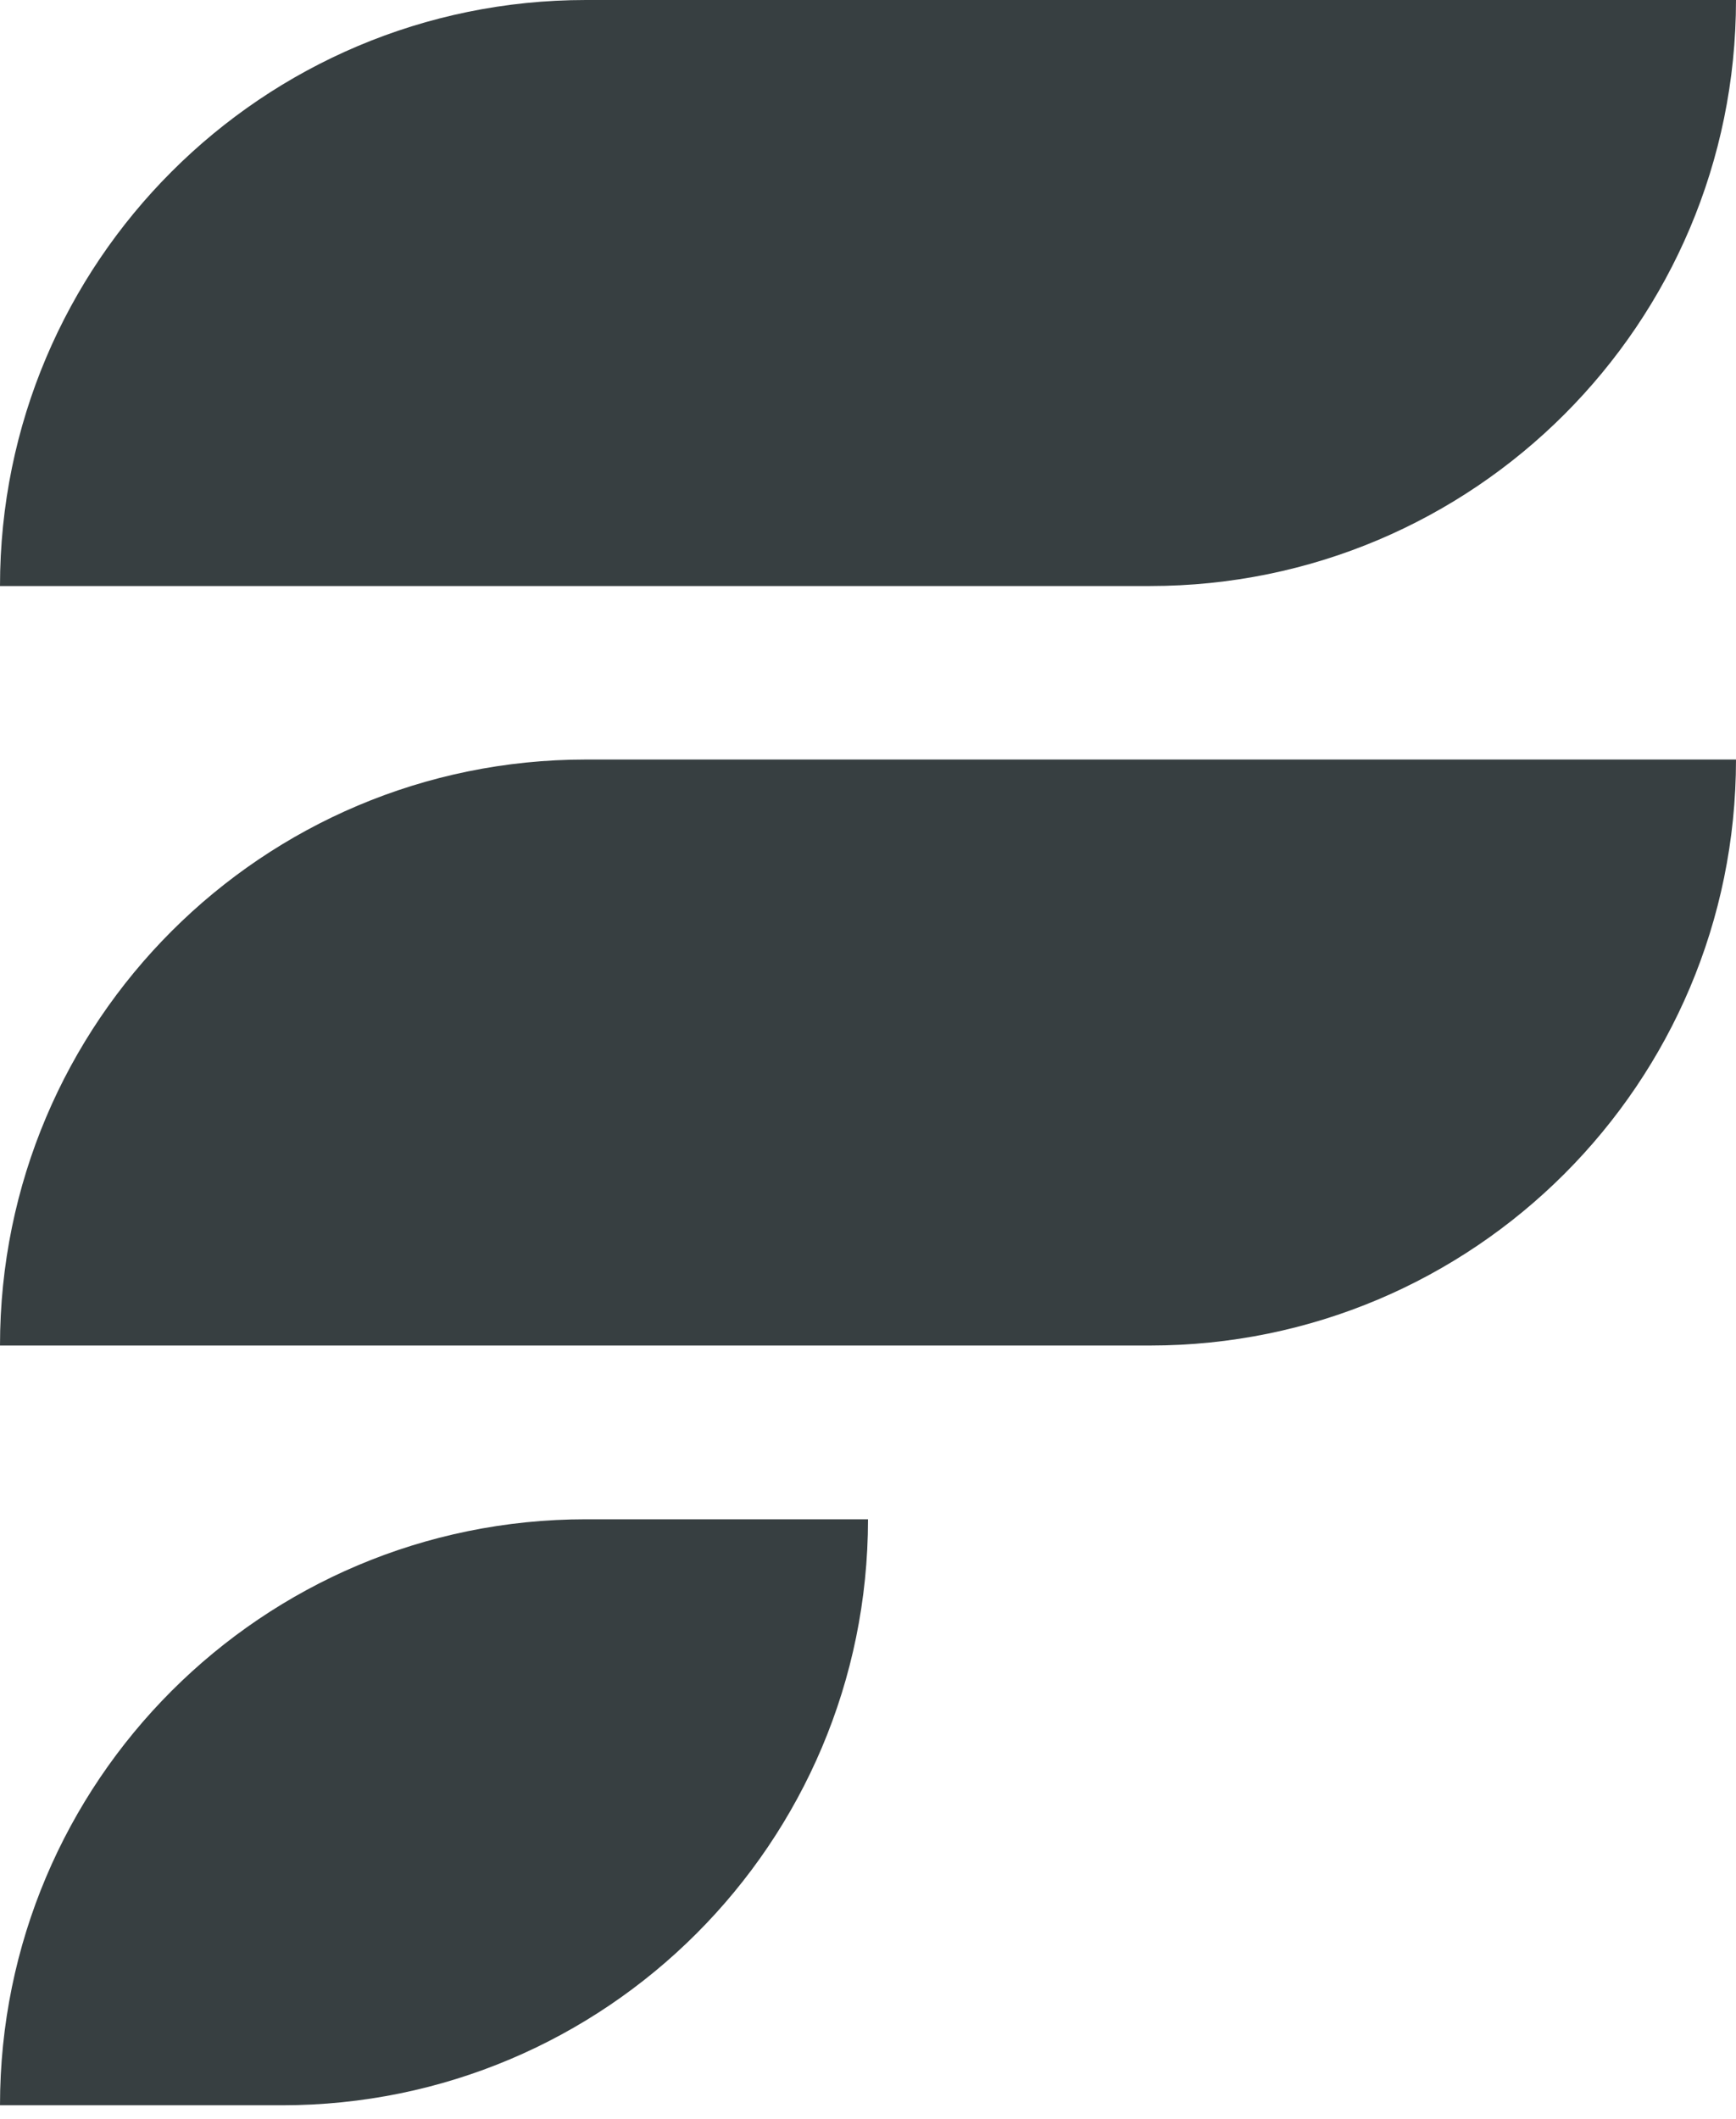
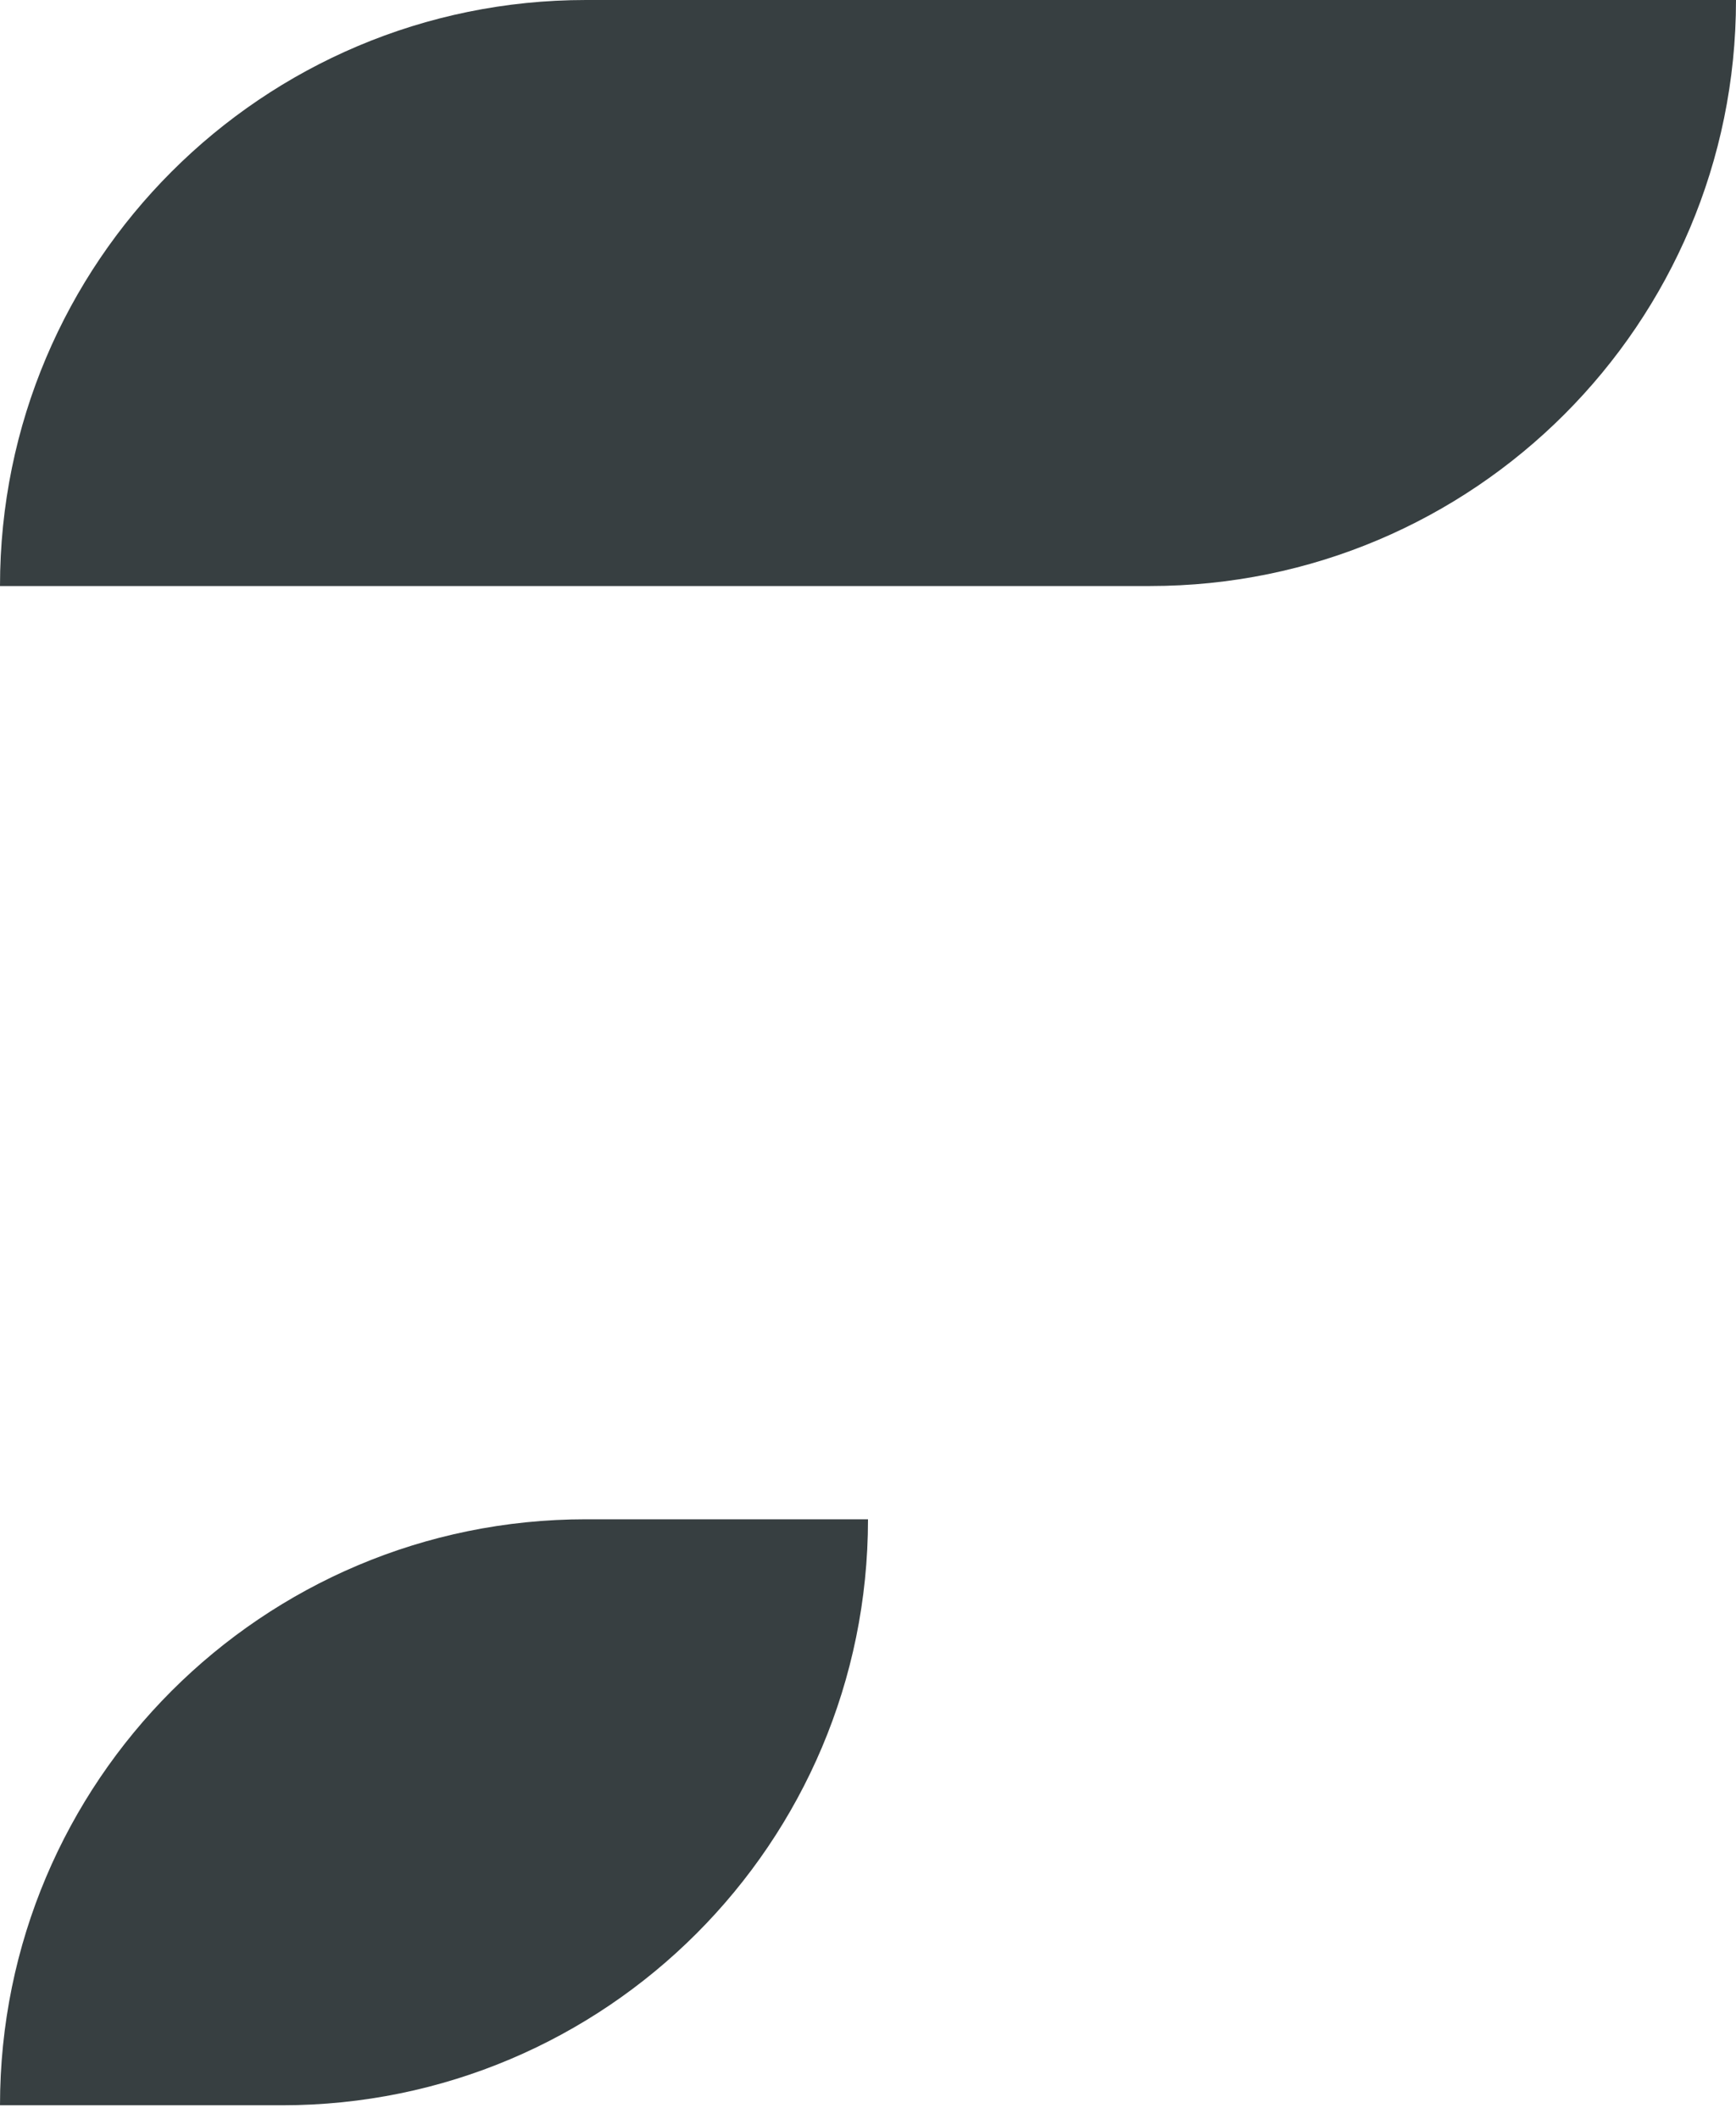
<svg xmlns="http://www.w3.org/2000/svg" width="59" height="72" viewBox="0 0 59 72" fill="none">
  <path d="M0 19.913C0 8.915 8.915 0 19.913 0H59C59 10.997 50.085 19.913 39.087 19.913H0Z" fill="#373F41" />
-   <path d="M0 45.721C0 34.724 8.915 25.809 19.913 25.809H59C59 36.806 50.085 45.721 39.087 45.721H0Z" fill="#373F41" />
  <path d="M0 71.537C0 60.54 8.915 51.625 19.913 51.625H29.5C29.5 62.622 20.585 71.537 9.588 71.537H0Z" fill="#373F41" />
</svg>